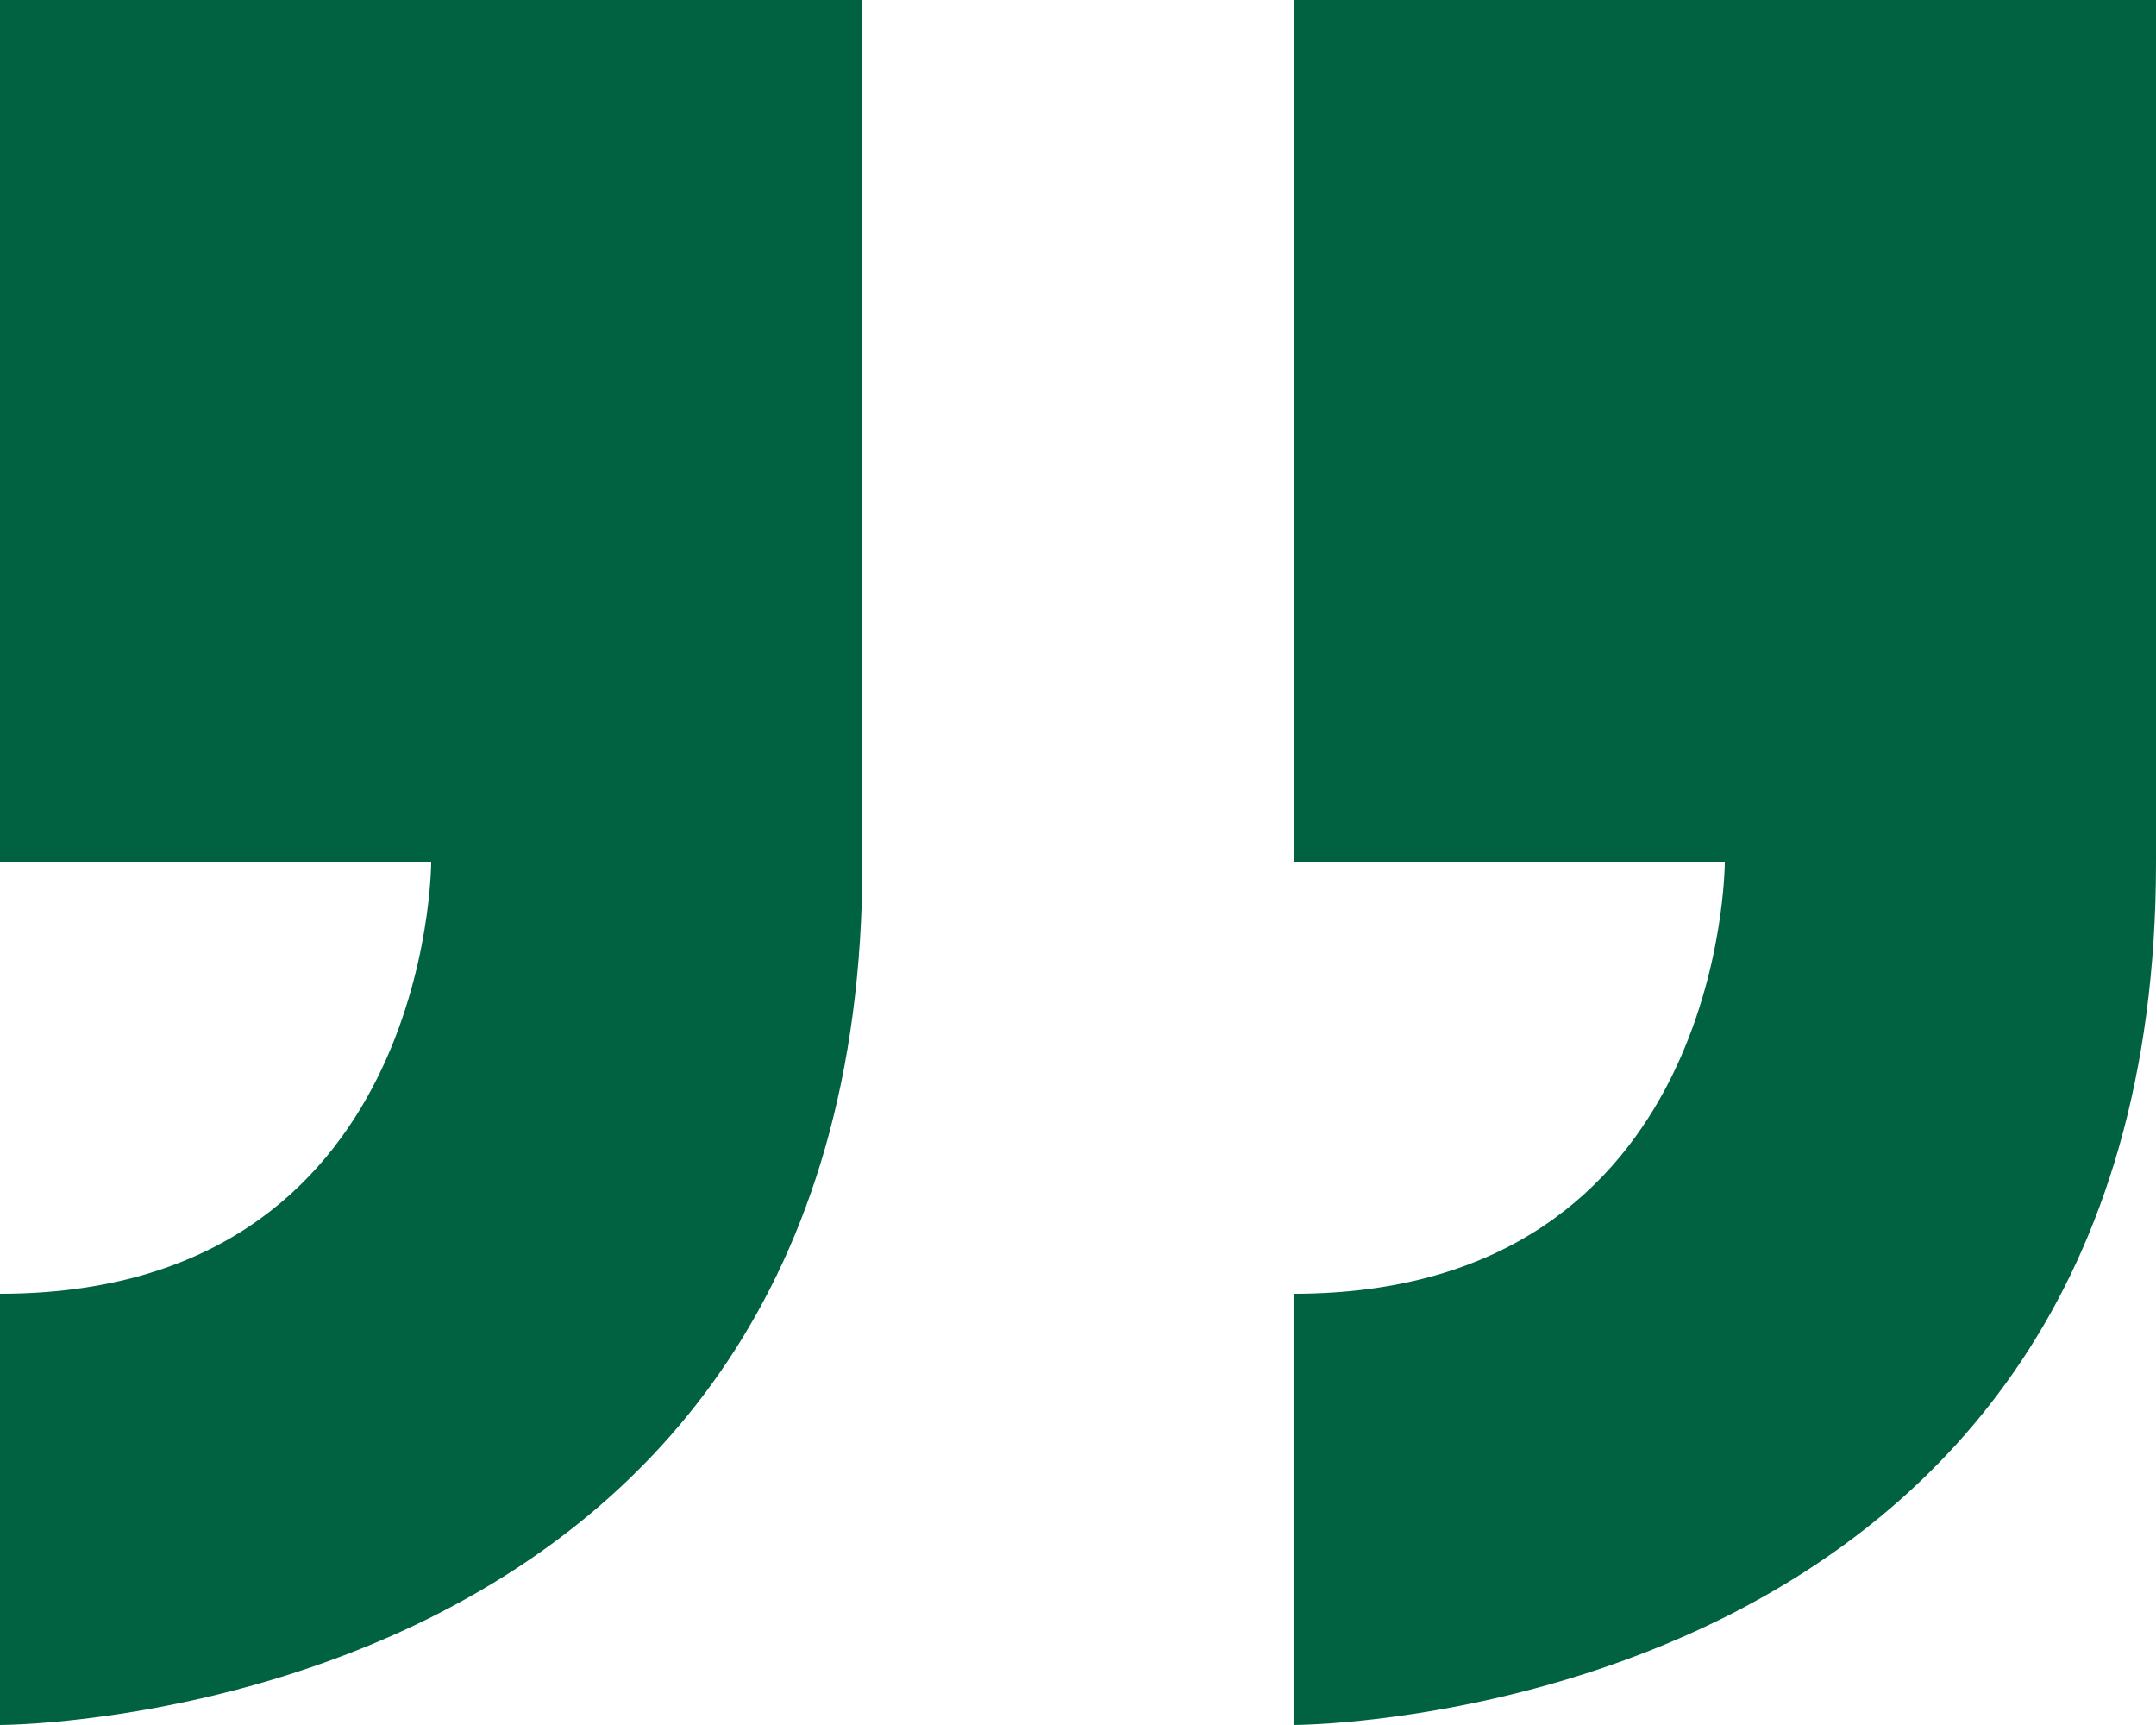
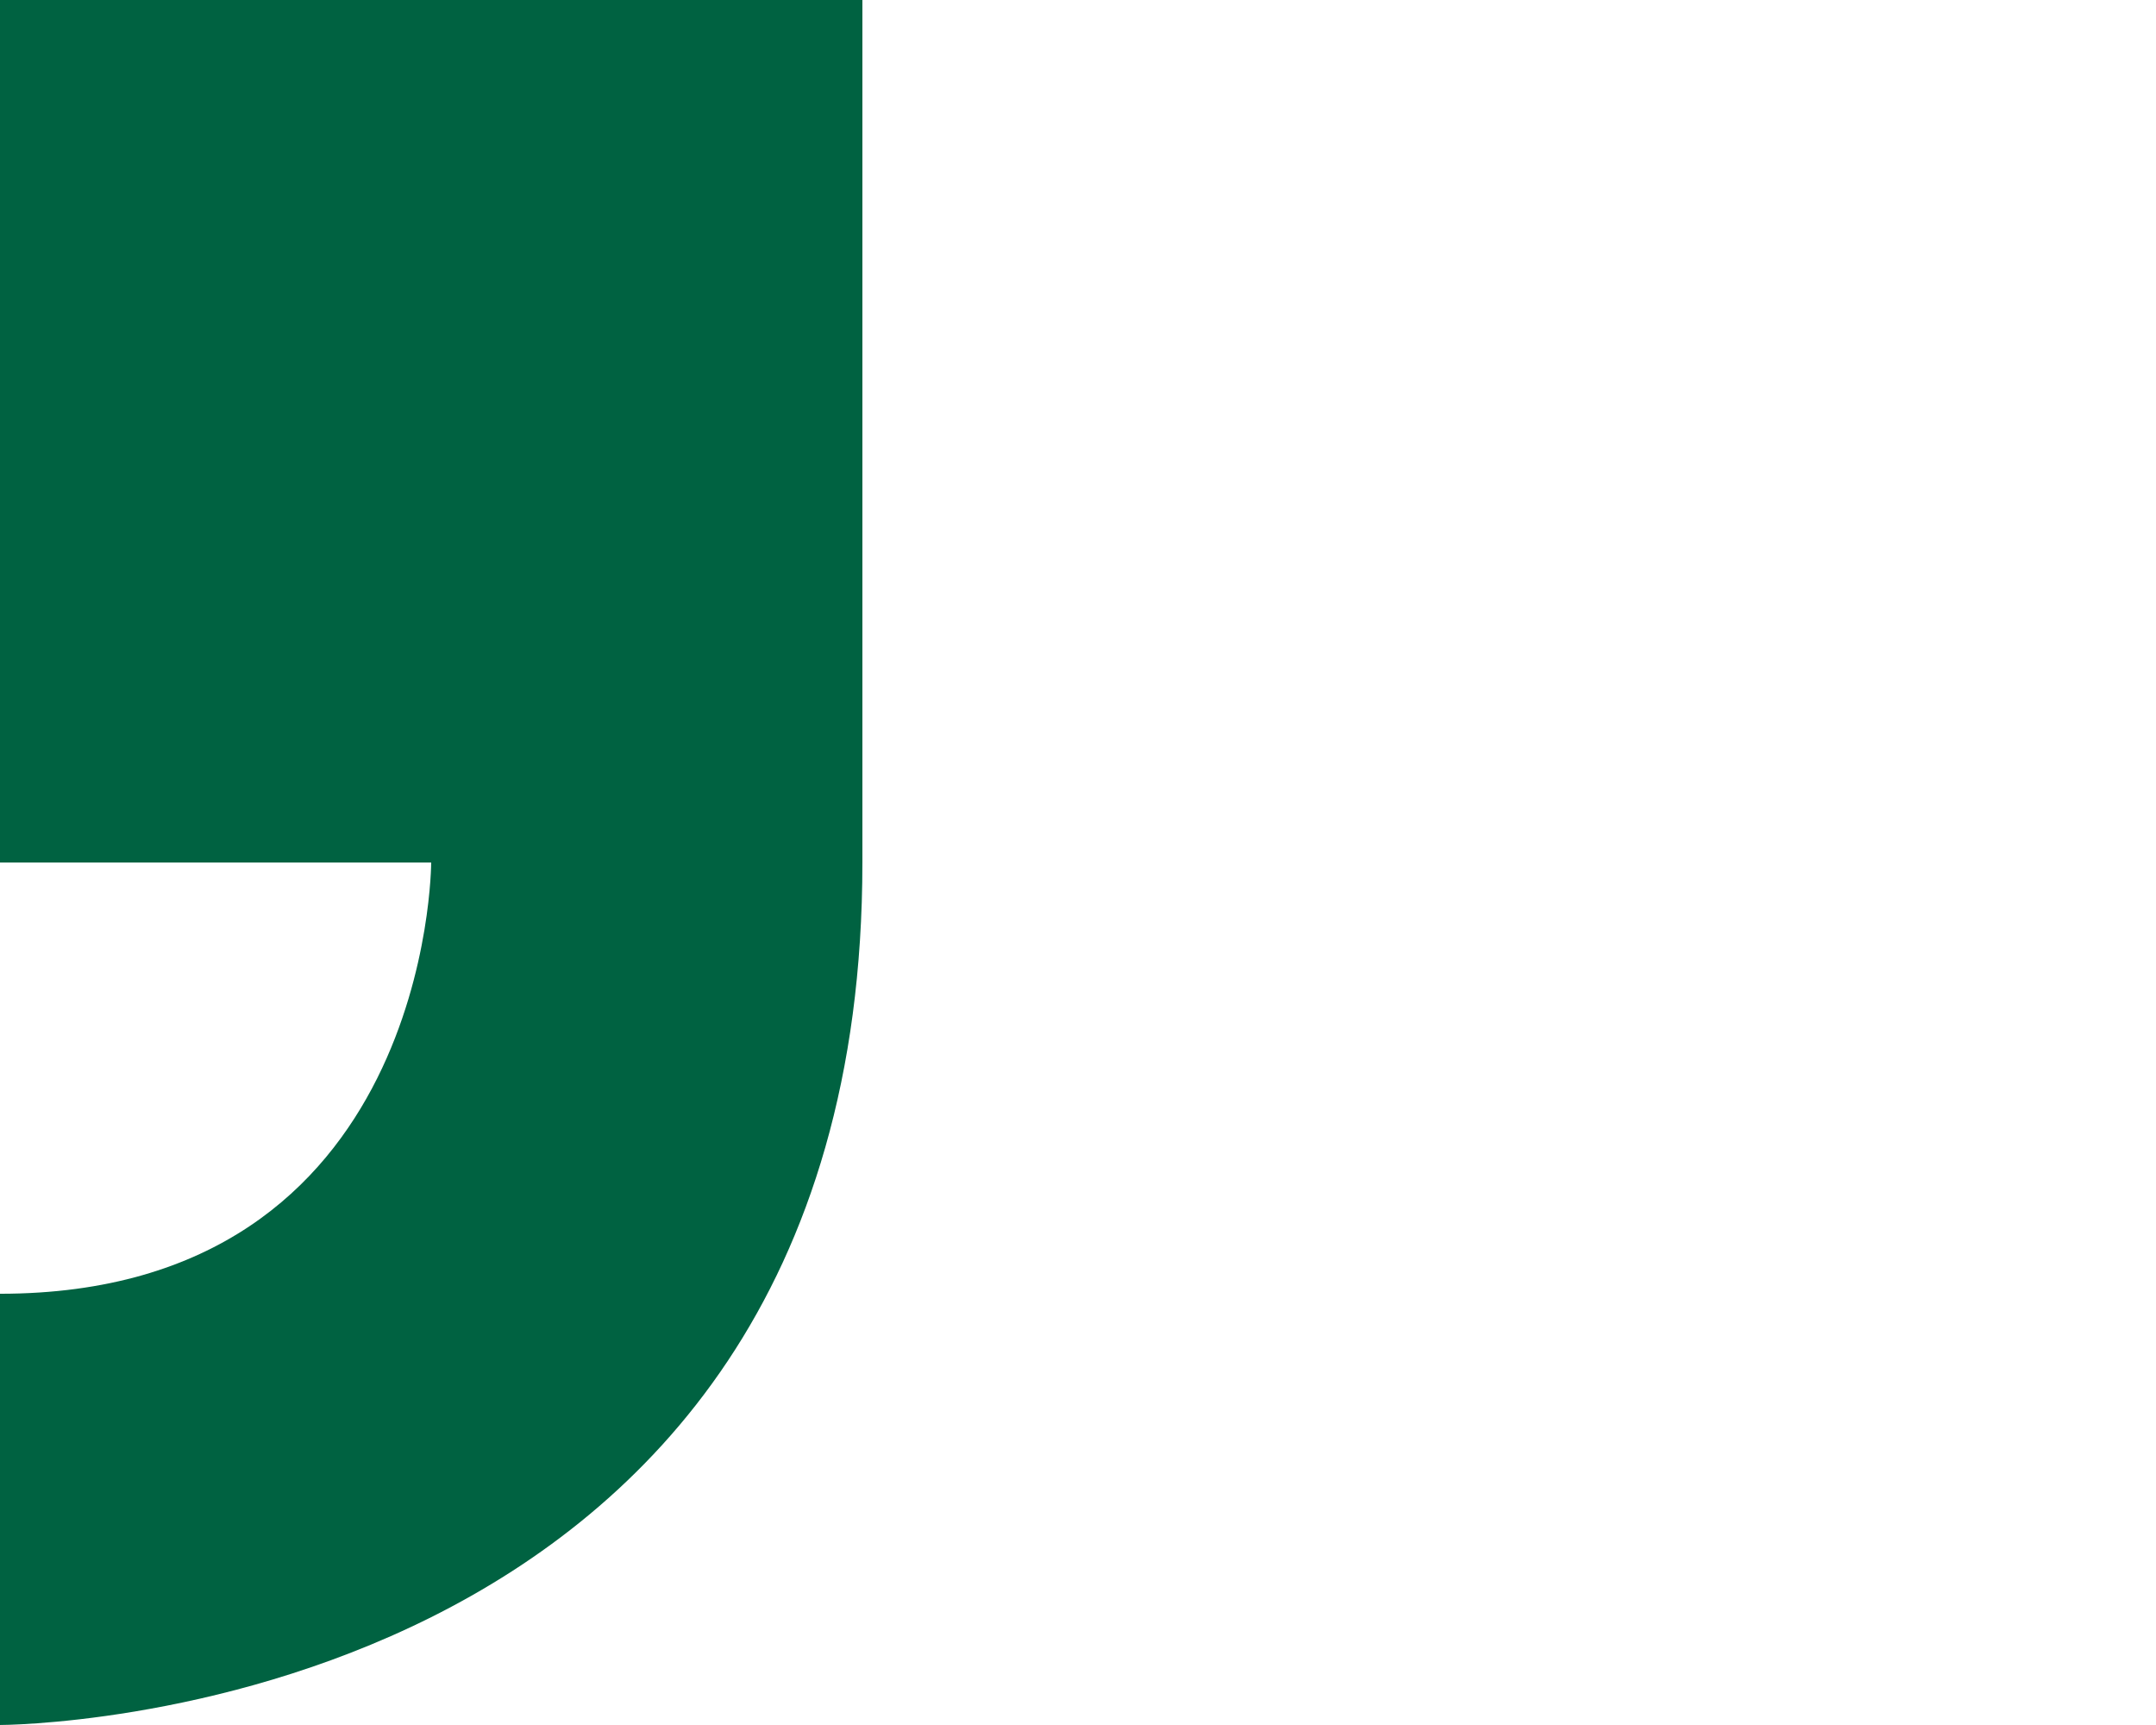
<svg xmlns="http://www.w3.org/2000/svg" width="55.138" height="44.11" viewBox="0 0 55.138 44.11">
  <g id="Group_22292" data-name="Group 22292" transform="translate(-723.002 -465.676)">
    <path id="Path" d="M22.055,0S0,0,0,22.055V44.11H22.055V22.055H11.028s0-11.028,11.028-11.028h0Z" transform="translate(745.057 509.786) rotate(180)" fill="#006241" />
-     <path id="Path-2" data-name="Path" d="M0,44.11H22.055V22.055H11.028s0-11.028,11.028-11.028V0S0,0,0,22.055H0Z" transform="translate(778.14 509.786) rotate(180)" fill="#006241" />
  </g>
</svg>